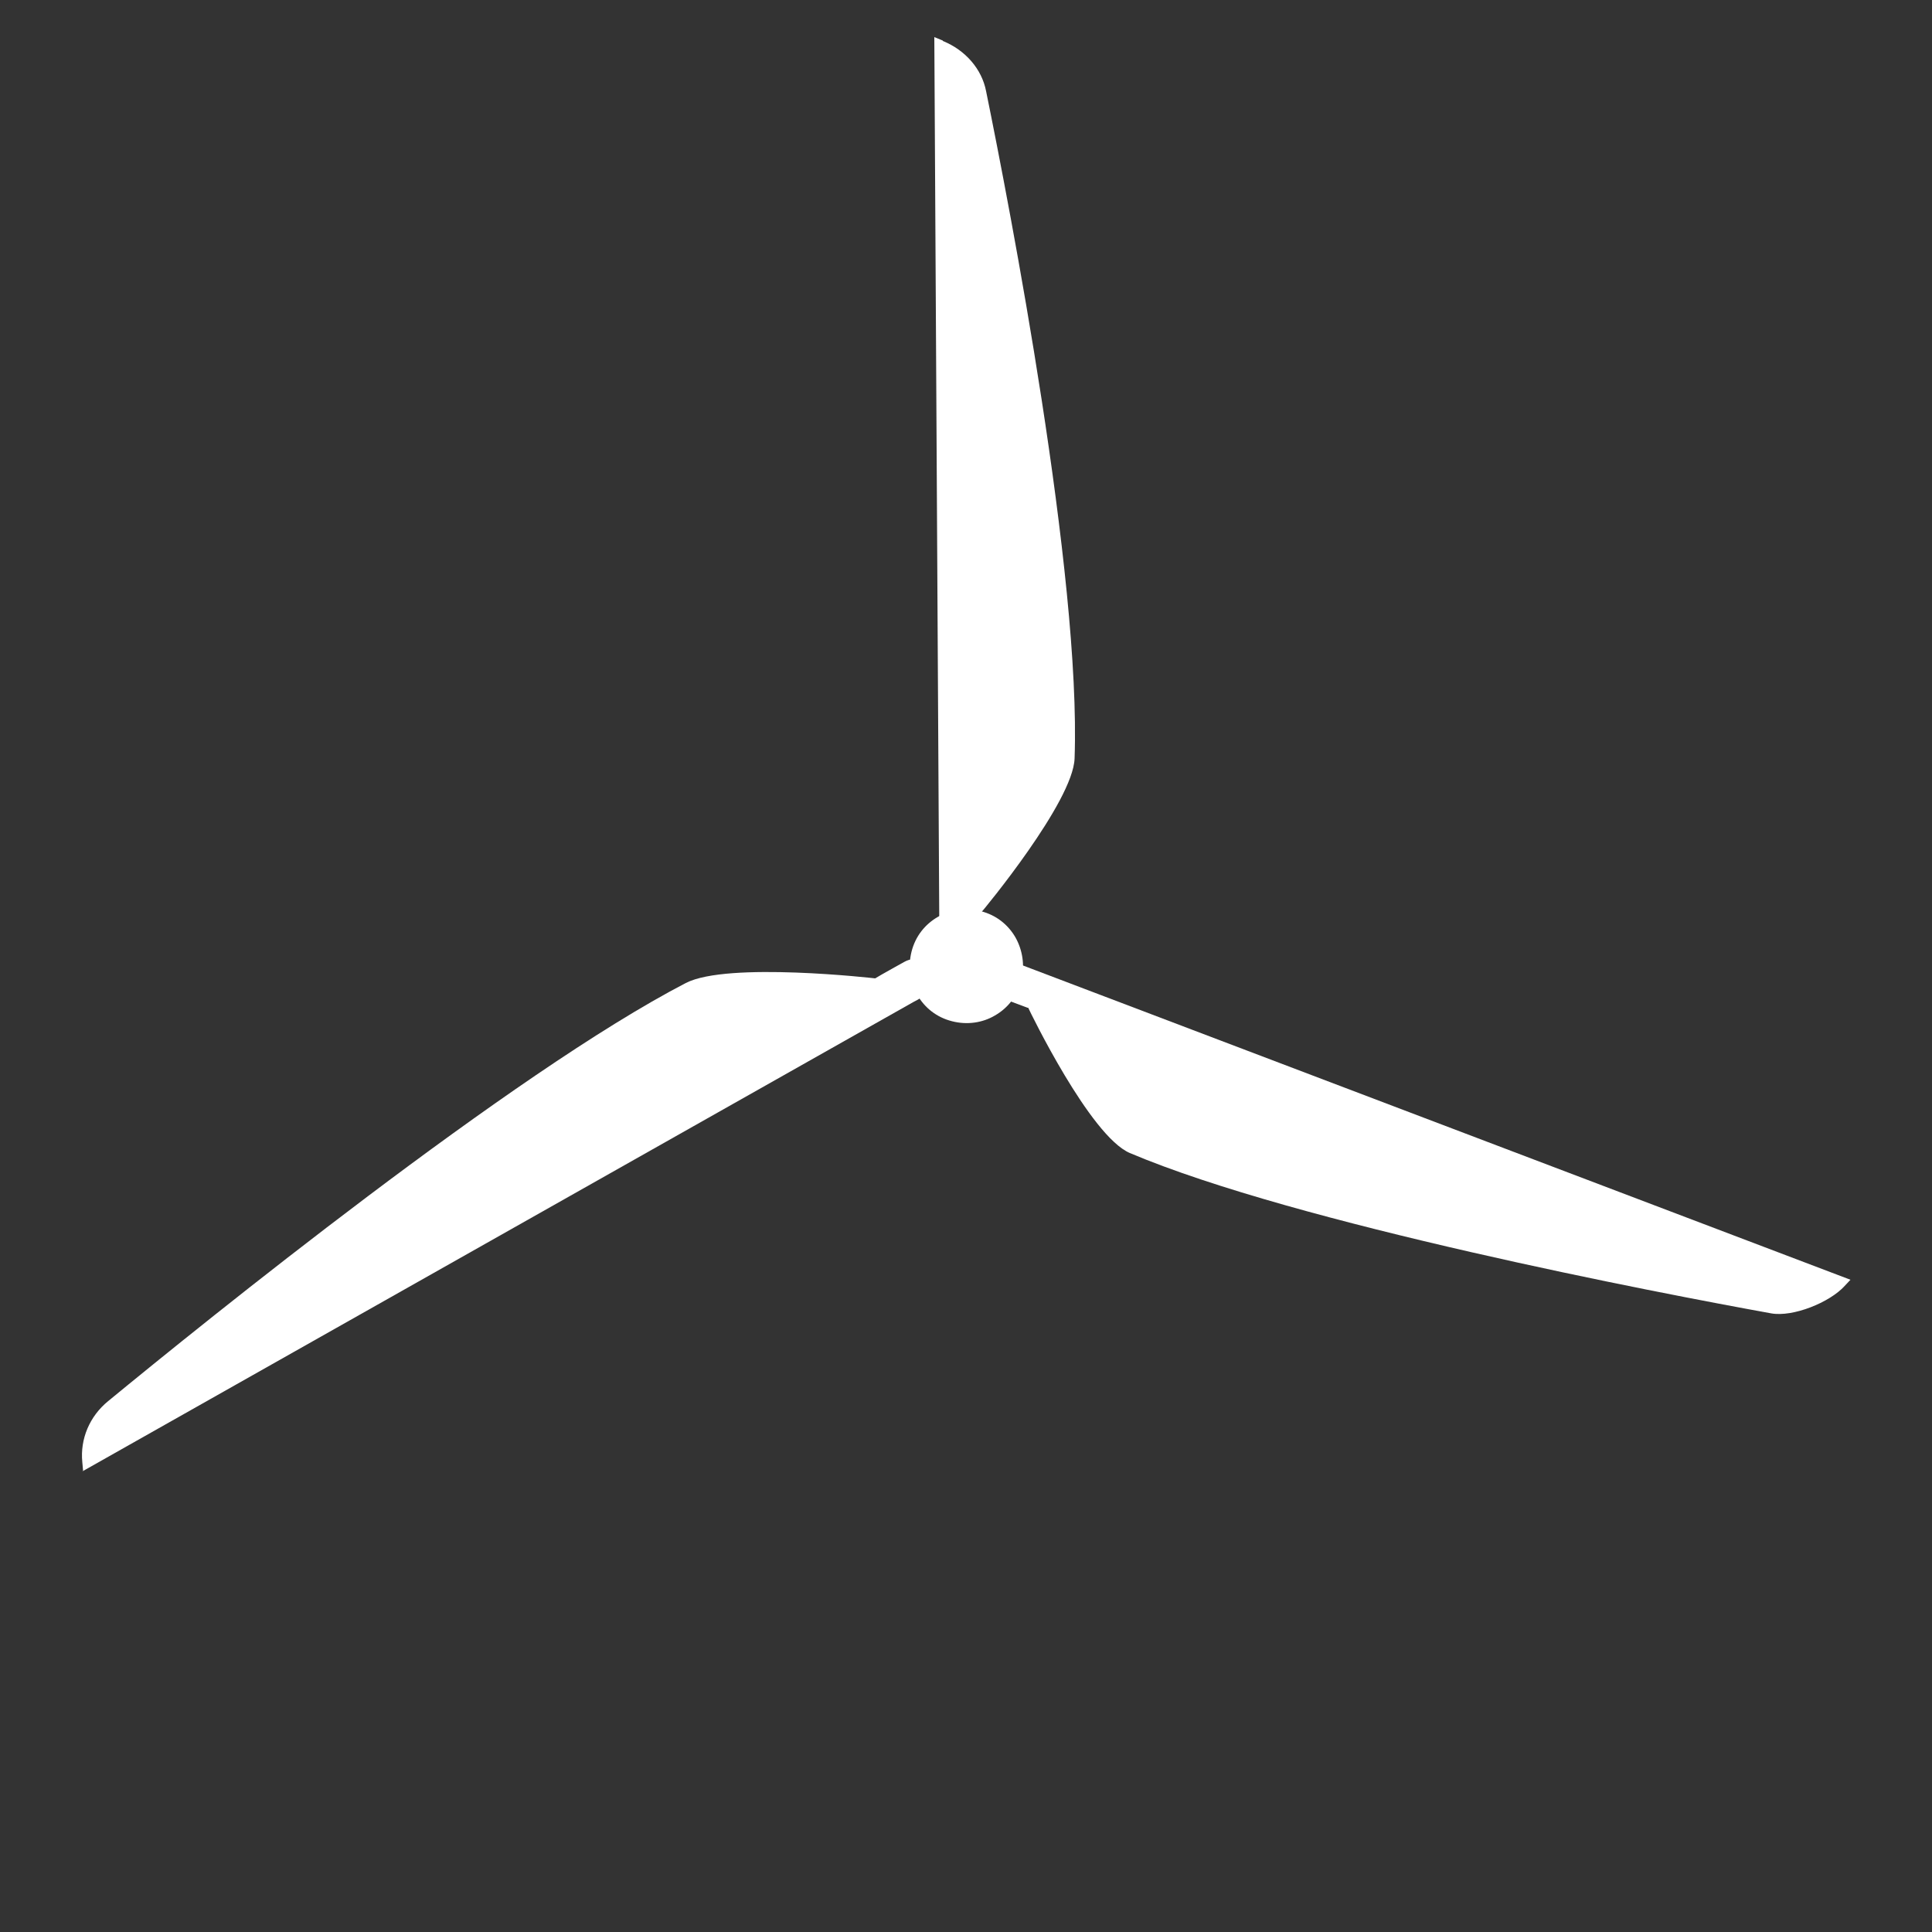
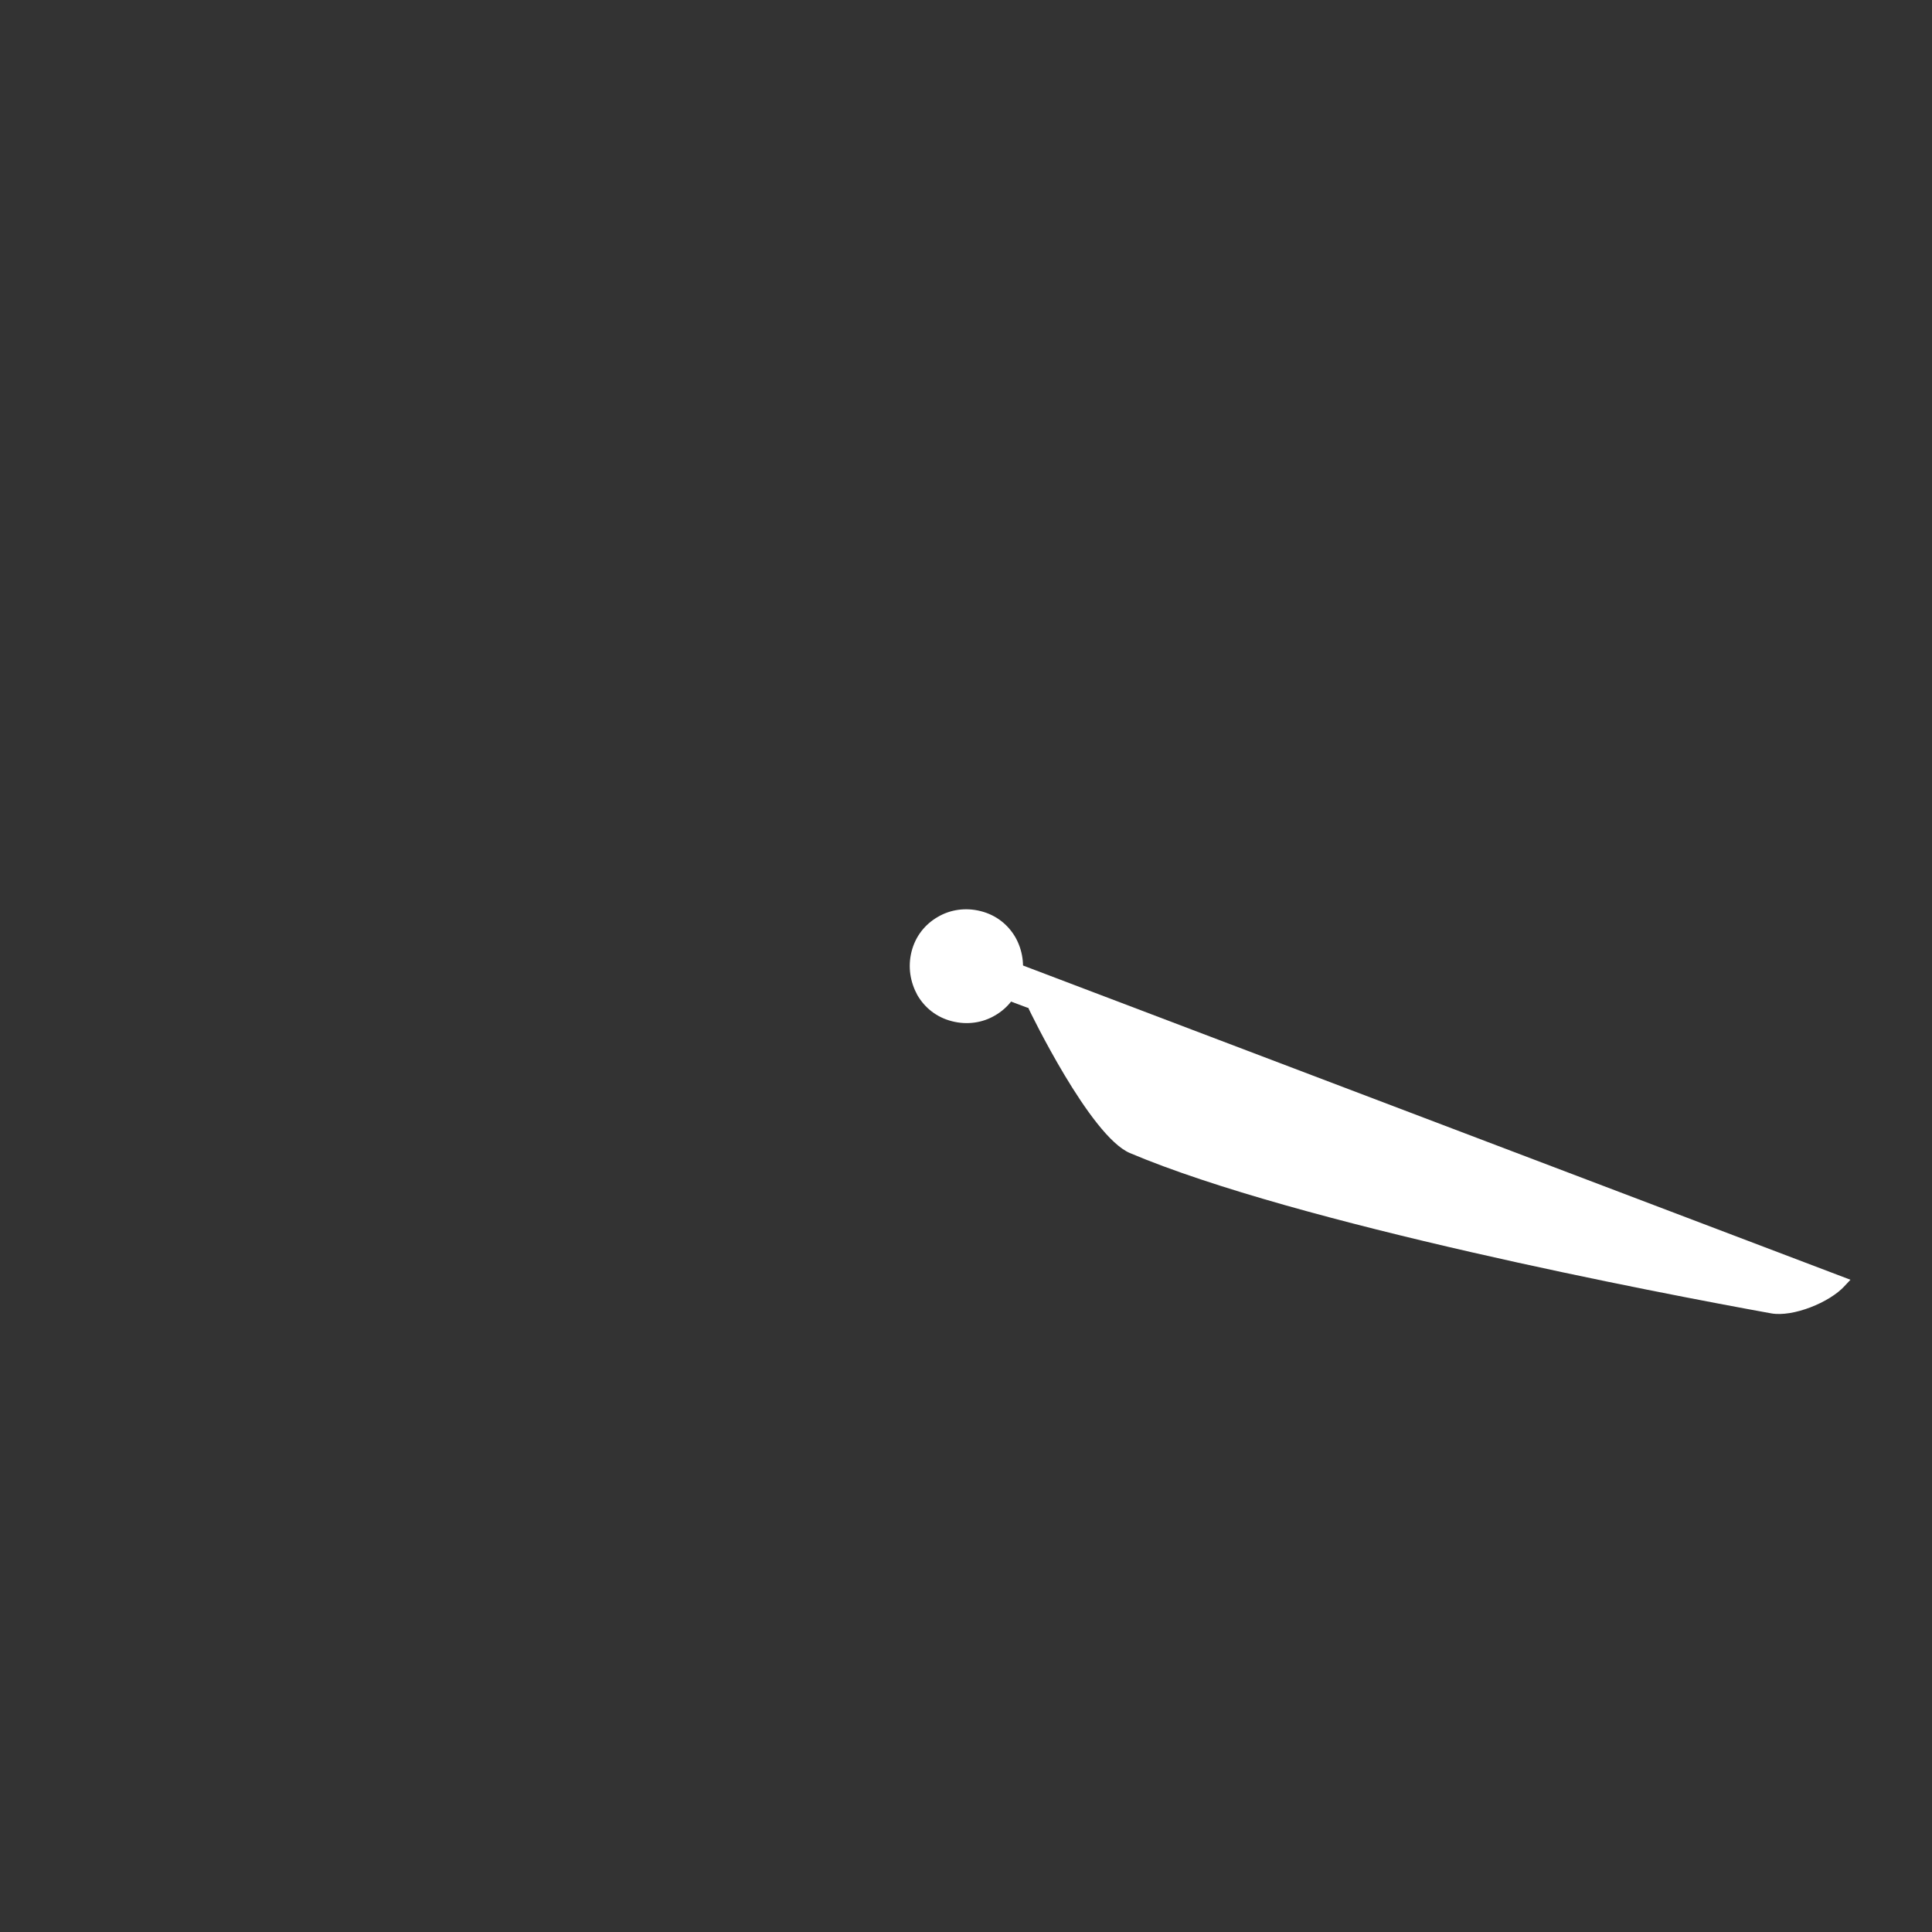
<svg xmlns="http://www.w3.org/2000/svg" id="_圖層_1" viewBox="0 0 50 50">
  <rect x="0" y="0" width="50" height="50" fill="#333333" stroke="none" />
  <defs>
    <style>.cls-1{fill:#fff;fill-rule:evenodd;}</style>
  </defs>
  <path class="cls-1" d="m26.43,25.37c.1-.39.03-.79-.15-1.11-.19-.33-.5-.58-.9-.68h0c-.39-.1-.79-.04-1.11.15-.33.19-.58.5-.68.9h0c-.1.4-.03.79.15,1.12.19.33.5.58.9.68h0c.39.1.79.04,1.11-.15.33-.19.58-.5.68-.9h0Z" />
-   <path class="cls-1" d="m2.13,37.84c-.06-.6.19-1.19.67-1.58,2.48-2.04,10.47-8.5,14.95-10.82,1.08-.56,4.9-.12,4.9-.12l.17-.1h0s.32-.18.32-.18l.27-.15c.25-.14.56-.06.71.18.14.24.06.55-.19.69l-.1.06c-.05.04-.11.07-.17.1L2.13,38.08l.02-.02h0s-.02-.22-.02-.22Z" />
-   <path class="cls-1" d="m24.4,1.06c.59.24,1.01.73,1.12,1.3.61,2.99,2.46,12.54,2.29,17.27-.04,1.12-2.34,3.9-2.43,4h0v.52h0s0,.02,0,.02v.29c0,.27-.24.48-.53.49-.3,0-.54-.21-.54-.48v-.18s0-.09,0-.14l-.13-23.19.22.09Z" />
  <path class="cls-1" d="m26.59,26.08h.02c.04.09,1.6,3.32,2.63,3.76,4.32,1.83,13.67,3.62,16.6,4.15.56.1,1.51-.28,1.9-.71l.15-.16-21.46-8.15h-.02s-.08-.04-.12-.05l-.15-.06c-.25-.09-.51.04-.6.3h0c-.08.26.05.55.3.64l.27.1.48.18Z" />
</svg>